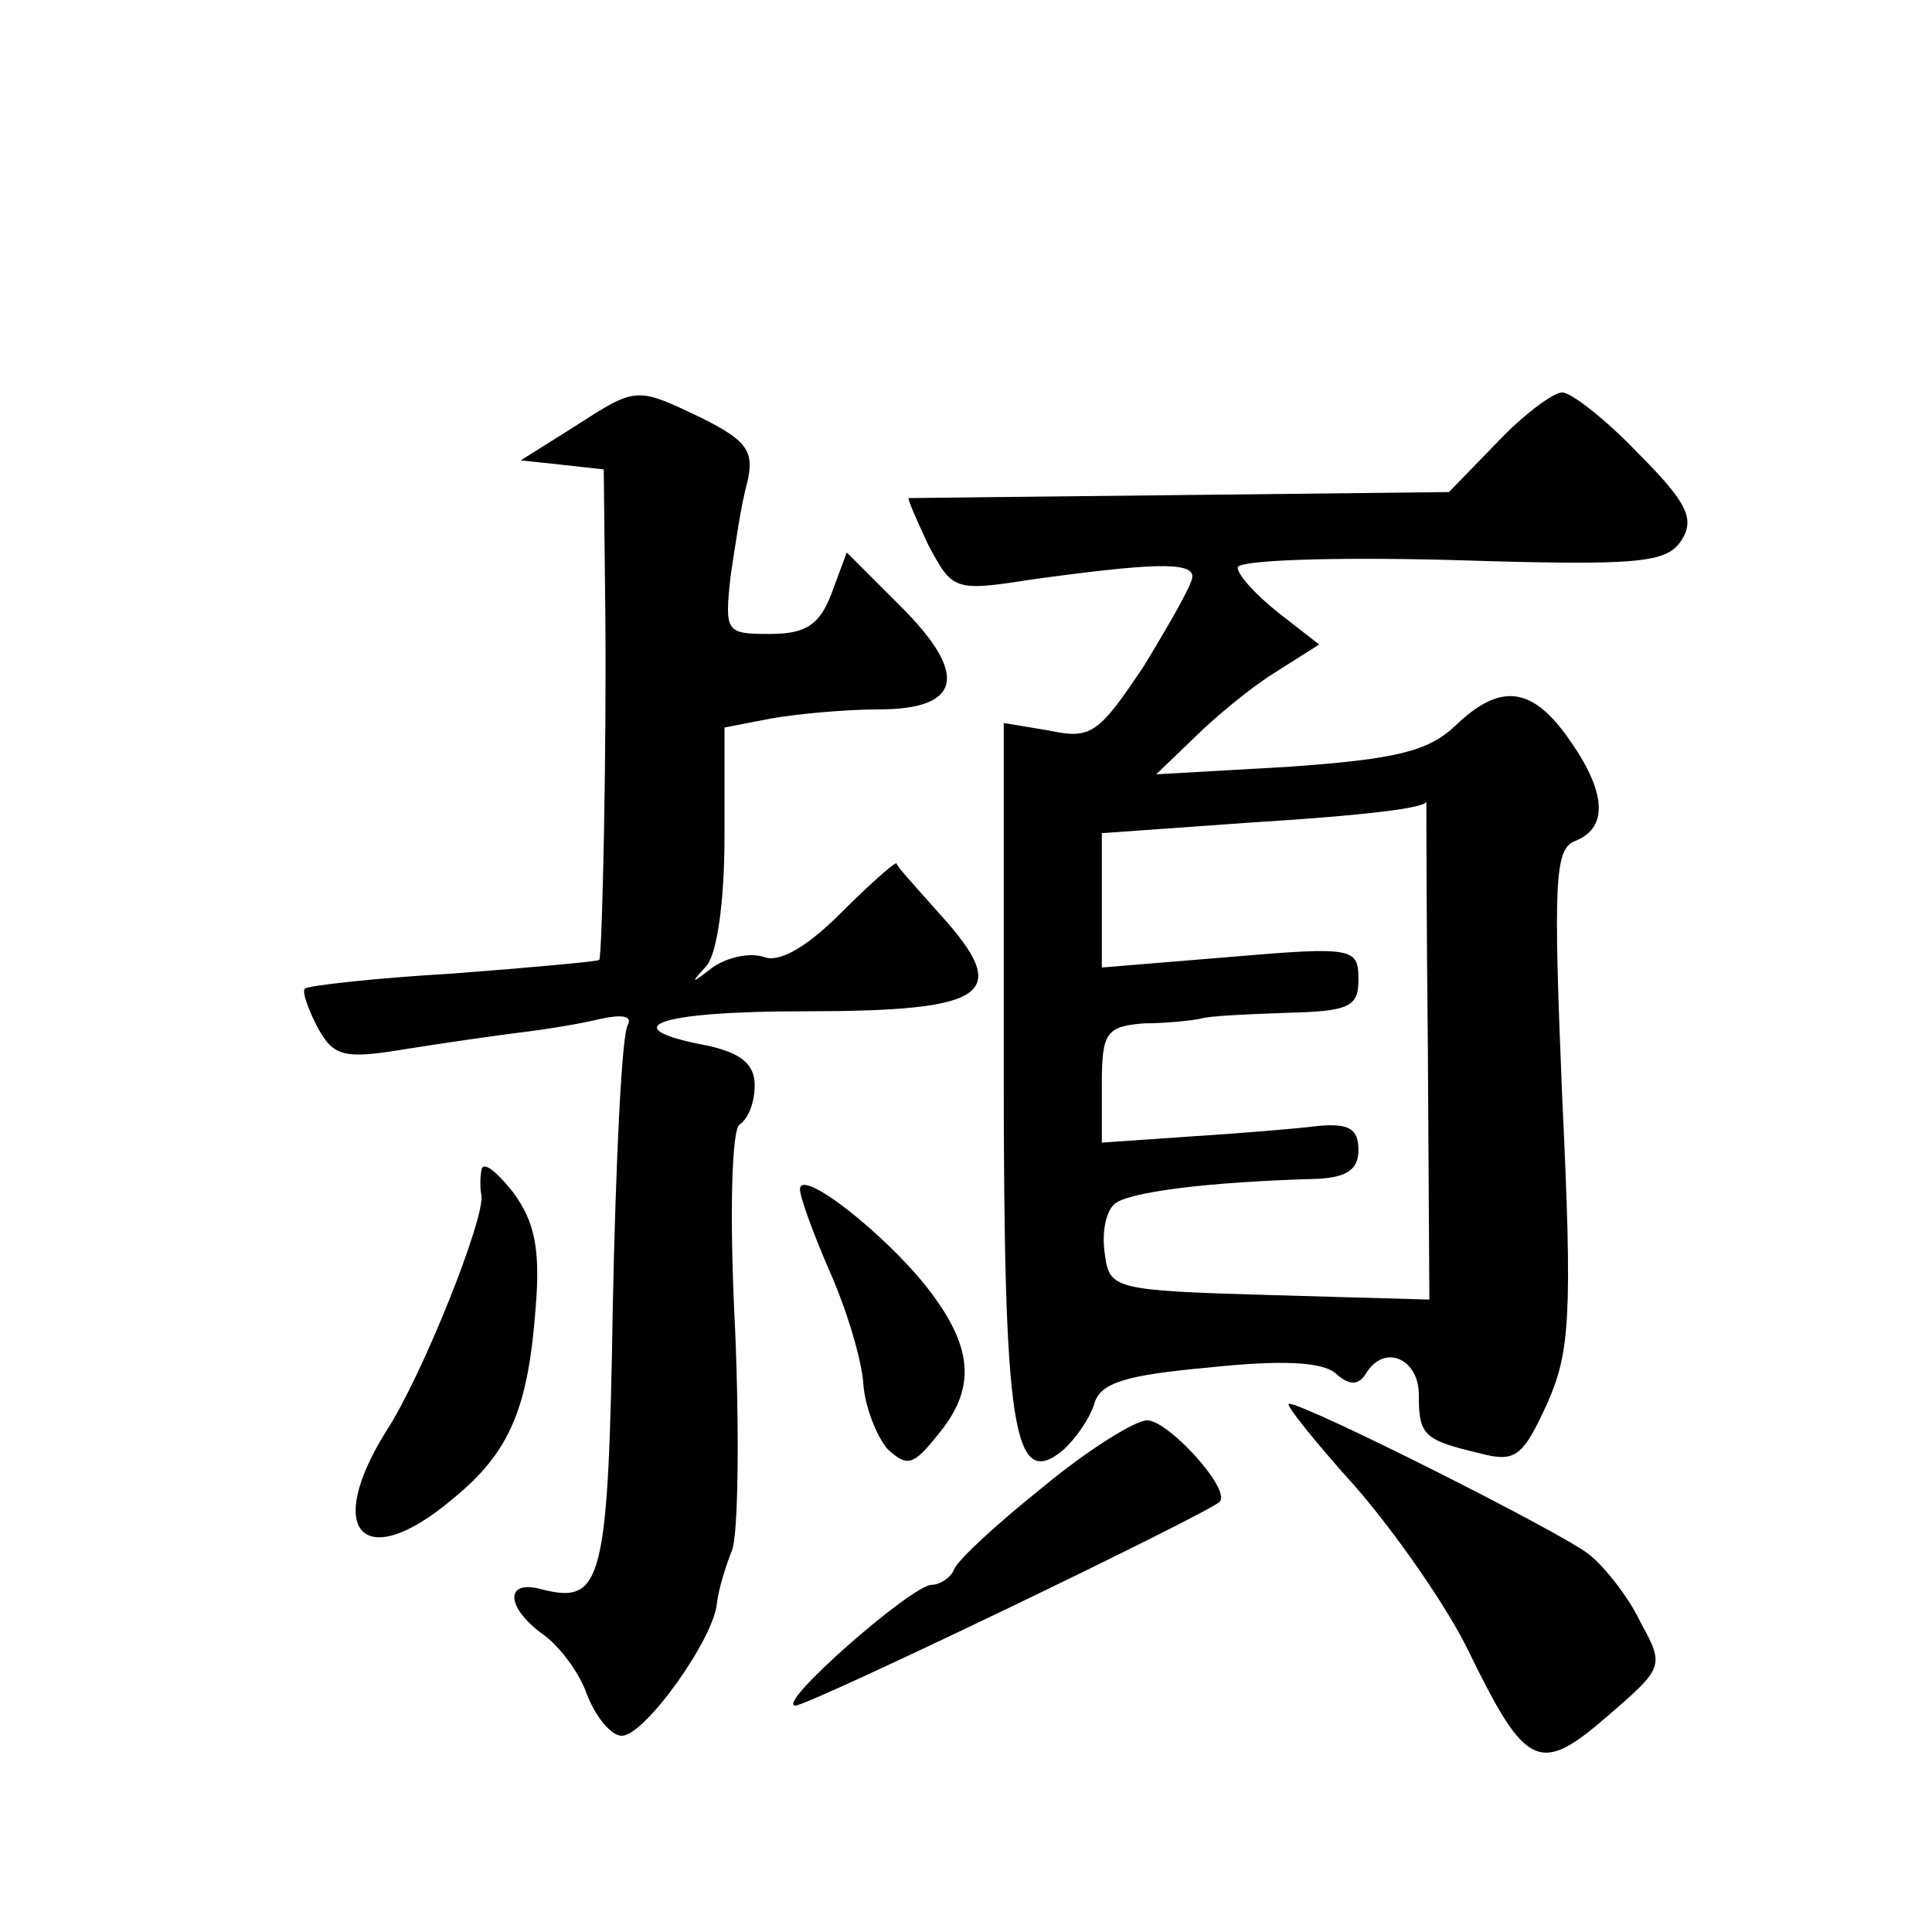
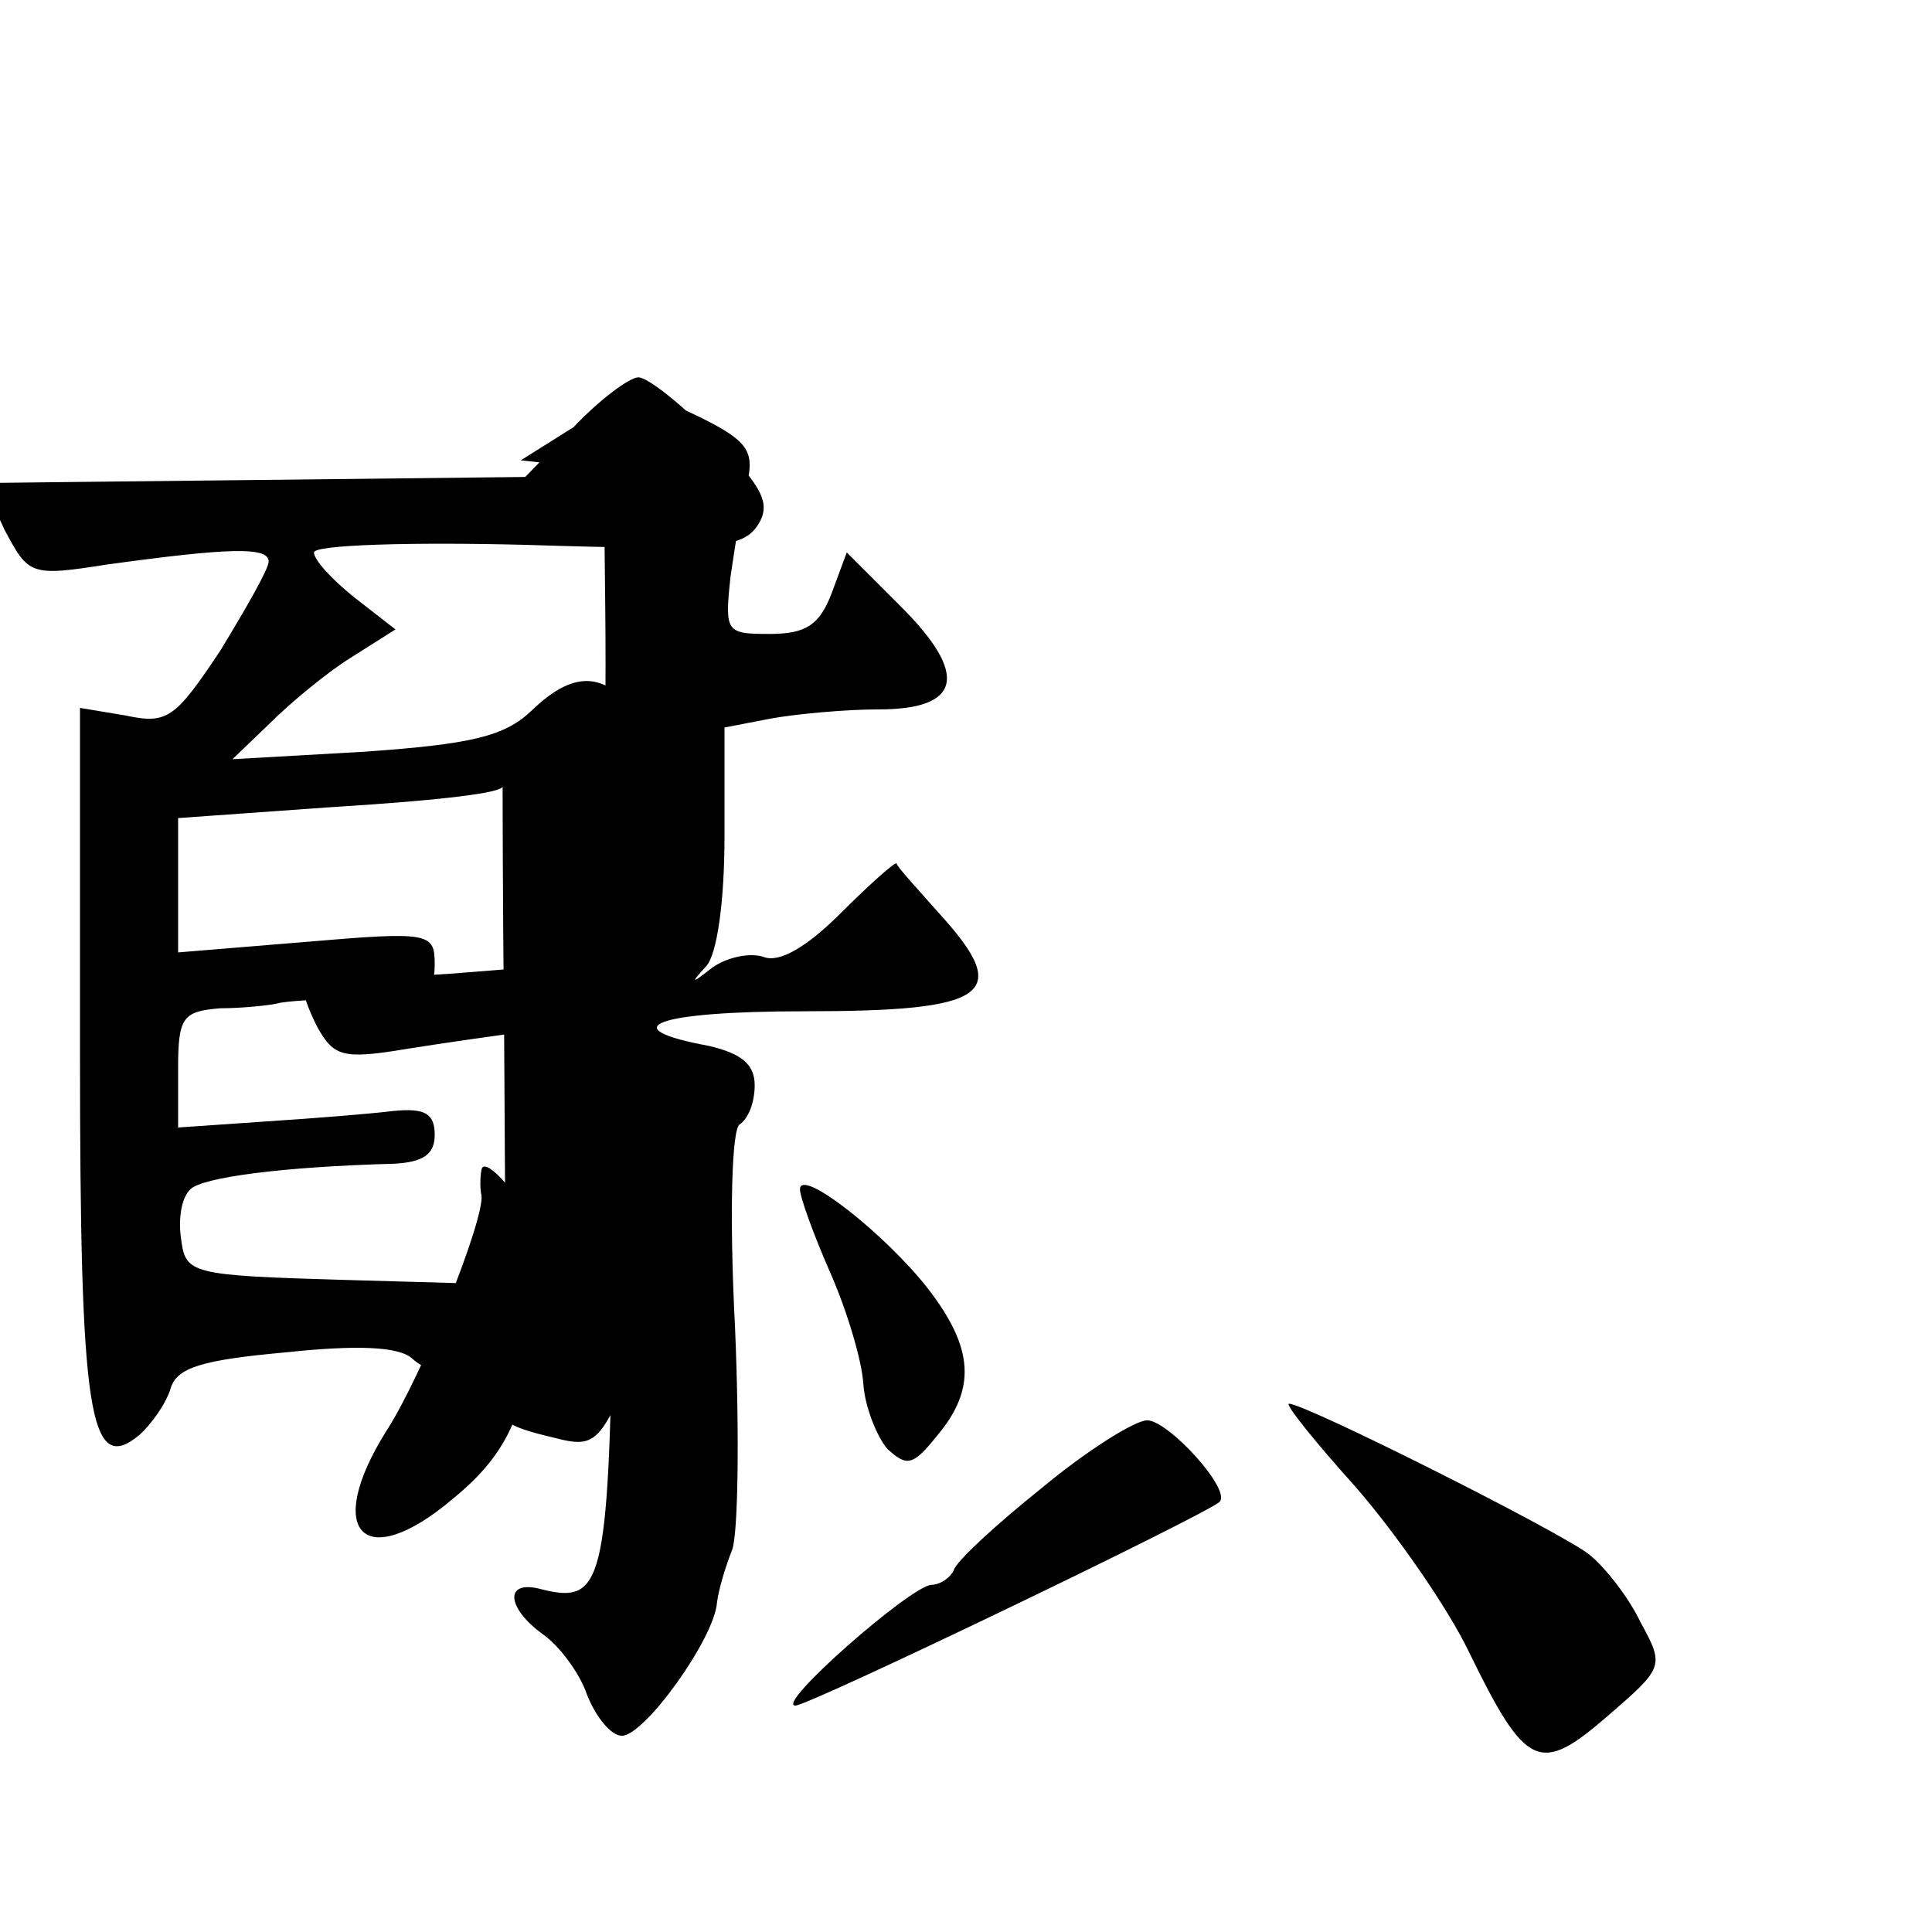
<svg xmlns="http://www.w3.org/2000/svg" version="1.0" width="128pt" height="128pt" viewBox="0 0 128 128" preserveAspectRatio="xMidYMid meet">
  <g transform="translate(0,128) scale(0.1,-0.1)" fill="#0" stroke="none">
-     <path d="M380 997 l-35 -22 28 -3 27 -3 1 -92 c1 -92 -2 -231 -4 -233 -1 -1 -45 -5 -97 -9 -52 -3 -96 -8 -98 -10 -2 -2 2 -13 8 -25 11 -20 17 -22 59 -15 25 4 60 9 76 11 17 2 41 6 53 9 14 3 21 2 18 -4 -4 -5 -8 -89 -10 -186 -3 -184 -7 -198 -47 -188 -25 7 -24 -12 1 -30 10 -7 24 -25 29 -40 6 -15 16 -27 23 -27 15 0 61 64 63 88 1 9 6 25 10 35 4 10 5 76 2 147 -4 78 -2 132 3 135 6 4 10 15 10 26 0 14 -9 21 -30 26 -65 12 -36 23 63 23 122 0 138 11 90 64 -15 17 -29 32 -29 34 -1 1 -17 -13 -37 -33 -23 -23 -41 -33 -51 -29 -9 3 -24 0 -34 -7 -14 -11 -15 -11 -4 1 7 8 12 42 12 86 l0 72 31 6 c17 3 49 6 71 6 55 0 60 23 15 68 l-36 36 -10 -27 c-8 -21 -17 -27 -41 -27 -29 0 -30 1 -26 38 3 20 7 48 11 62 5 21 0 28 -30 43 -44 21 -43 21 -85 -6z M992 987 l-32 -33 -178 -2 c-97 -1 -178 -2 -180 -2 -1 0 5 -14 13 -31 16 -30 17 -31 68 -23 80 11 107 12 107 2 0 -5 -15 -31 -32 -59 -30 -45 -35 -49 -63 -43 l-30 5 0 -228 c0 -239 6 -281 39 -254 8 7 18 21 21 31 4 14 21 19 76 24 47 5 75 4 84 -4 9 -8 15 -8 20 0 12 20 35 10 35 -14 0 -27 3 -30 41 -39 23 -6 28 -2 44 33 15 34 17 57 10 203 -6 145 -5 165 9 170 22 9 20 33 -5 68 -24 34 -45 37 -75 8 -18 -17 -40 -22 -110 -27 l-88 -5 25 24 c13 13 37 33 53 43 l30 19 -27 21 c-15 12 -27 25 -27 30 0 5 64 7 141 5 126 -4 143 -2 153 13 9 14 4 25 -29 58 -21 22 -44 40 -50 40 -6 0 -26 -15 -43 -33z m-46 -402 l1 -166 -106 3 c-103 3 -106 4 -109 27 -2 13 0 27 6 33 8 8 61 15 135 17 19 1 27 6 27 19 0 14 -6 18 -27 16 -16 -2 -54 -5 -85 -7 l-58 -4 0 39 c0 34 3 38 28 40 15 0 32 2 37 3 6 2 31 3 58 4 41 1 47 4 47 22 0 21 -3 22 -85 15 l-85 -7 0 45 0 44 98 7 c81 5 117 10 117 14 0 1 0 -73 1 -164z M319 505 c-1 -5 -1 -13 0 -17 2 -16 -39 -119 -63 -156 -42 -67 -15 -95 44 -45 38 31 50 60 55 128 3 38 -1 56 -15 75 -11 14 -20 21 -21 15z M530 492 c0 -5 9 -30 20 -55 11 -25 21 -58 22 -74 1 -15 9 -35 16 -43 13 -12 17 -11 33 9 26 31 24 58 -6 97 -28 36 -85 81 -85 66z M898 295 c27 -31 61 -80 75 -109 38 -78 47 -82 92 -43 37 32 38 33 22 62 -8 17 -24 37 -34 45 -17 14 -188 100 -199 100 -3 0 17 -25 44 -55z M690 294 c-30 -24 -56 -48 -58 -54 -2 -5 -9 -10 -15 -10 -14 -1 -104 -80 -90 -80 9 0 273 127 281 135 8 8 -34 54 -48 54 -8 0 -40 -20 -70 -45z" />
+     <path d="M380 997 l-35 -22 28 -3 27 -3 1 -92 c1 -92 -2 -231 -4 -233 -1 -1 -45 -5 -97 -9 -52 -3 -96 -8 -98 -10 -2 -2 2 -13 8 -25 11 -20 17 -22 59 -15 25 4 60 9 76 11 17 2 41 6 53 9 14 3 21 2 18 -4 -4 -5 -8 -89 -10 -186 -3 -184 -7 -198 -47 -188 -25 7 -24 -12 1 -30 10 -7 24 -25 29 -40 6 -15 16 -27 23 -27 15 0 61 64 63 88 1 9 6 25 10 35 4 10 5 76 2 147 -4 78 -2 132 3 135 6 4 10 15 10 26 0 14 -9 21 -30 26 -65 12 -36 23 63 23 122 0 138 11 90 64 -15 17 -29 32 -29 34 -1 1 -17 -13 -37 -33 -23 -23 -41 -33 -51 -29 -9 3 -24 0 -34 -7 -14 -11 -15 -11 -4 1 7 8 12 42 12 86 l0 72 31 6 c17 3 49 6 71 6 55 0 60 23 15 68 l-36 36 -10 -27 c-8 -21 -17 -27 -41 -27 -29 0 -30 1 -26 38 3 20 7 48 11 62 5 21 0 28 -30 43 -44 21 -43 21 -85 -6z l-32 -33 -178 -2 c-97 -1 -178 -2 -180 -2 -1 0 5 -14 13 -31 16 -30 17 -31 68 -23 80 11 107 12 107 2 0 -5 -15 -31 -32 -59 -30 -45 -35 -49 -63 -43 l-30 5 0 -228 c0 -239 6 -281 39 -254 8 7 18 21 21 31 4 14 21 19 76 24 47 5 75 4 84 -4 9 -8 15 -8 20 0 12 20 35 10 35 -14 0 -27 3 -30 41 -39 23 -6 28 -2 44 33 15 34 17 57 10 203 -6 145 -5 165 9 170 22 9 20 33 -5 68 -24 34 -45 37 -75 8 -18 -17 -40 -22 -110 -27 l-88 -5 25 24 c13 13 37 33 53 43 l30 19 -27 21 c-15 12 -27 25 -27 30 0 5 64 7 141 5 126 -4 143 -2 153 13 9 14 4 25 -29 58 -21 22 -44 40 -50 40 -6 0 -26 -15 -43 -33z m-46 -402 l1 -166 -106 3 c-103 3 -106 4 -109 27 -2 13 0 27 6 33 8 8 61 15 135 17 19 1 27 6 27 19 0 14 -6 18 -27 16 -16 -2 -54 -5 -85 -7 l-58 -4 0 39 c0 34 3 38 28 40 15 0 32 2 37 3 6 2 31 3 58 4 41 1 47 4 47 22 0 21 -3 22 -85 15 l-85 -7 0 45 0 44 98 7 c81 5 117 10 117 14 0 1 0 -73 1 -164z M319 505 c-1 -5 -1 -13 0 -17 2 -16 -39 -119 -63 -156 -42 -67 -15 -95 44 -45 38 31 50 60 55 128 3 38 -1 56 -15 75 -11 14 -20 21 -21 15z M530 492 c0 -5 9 -30 20 -55 11 -25 21 -58 22 -74 1 -15 9 -35 16 -43 13 -12 17 -11 33 9 26 31 24 58 -6 97 -28 36 -85 81 -85 66z M898 295 c27 -31 61 -80 75 -109 38 -78 47 -82 92 -43 37 32 38 33 22 62 -8 17 -24 37 -34 45 -17 14 -188 100 -199 100 -3 0 17 -25 44 -55z M690 294 c-30 -24 -56 -48 -58 -54 -2 -5 -9 -10 -15 -10 -14 -1 -104 -80 -90 -80 9 0 273 127 281 135 8 8 -34 54 -48 54 -8 0 -40 -20 -70 -45z" />
  </g>
</svg>